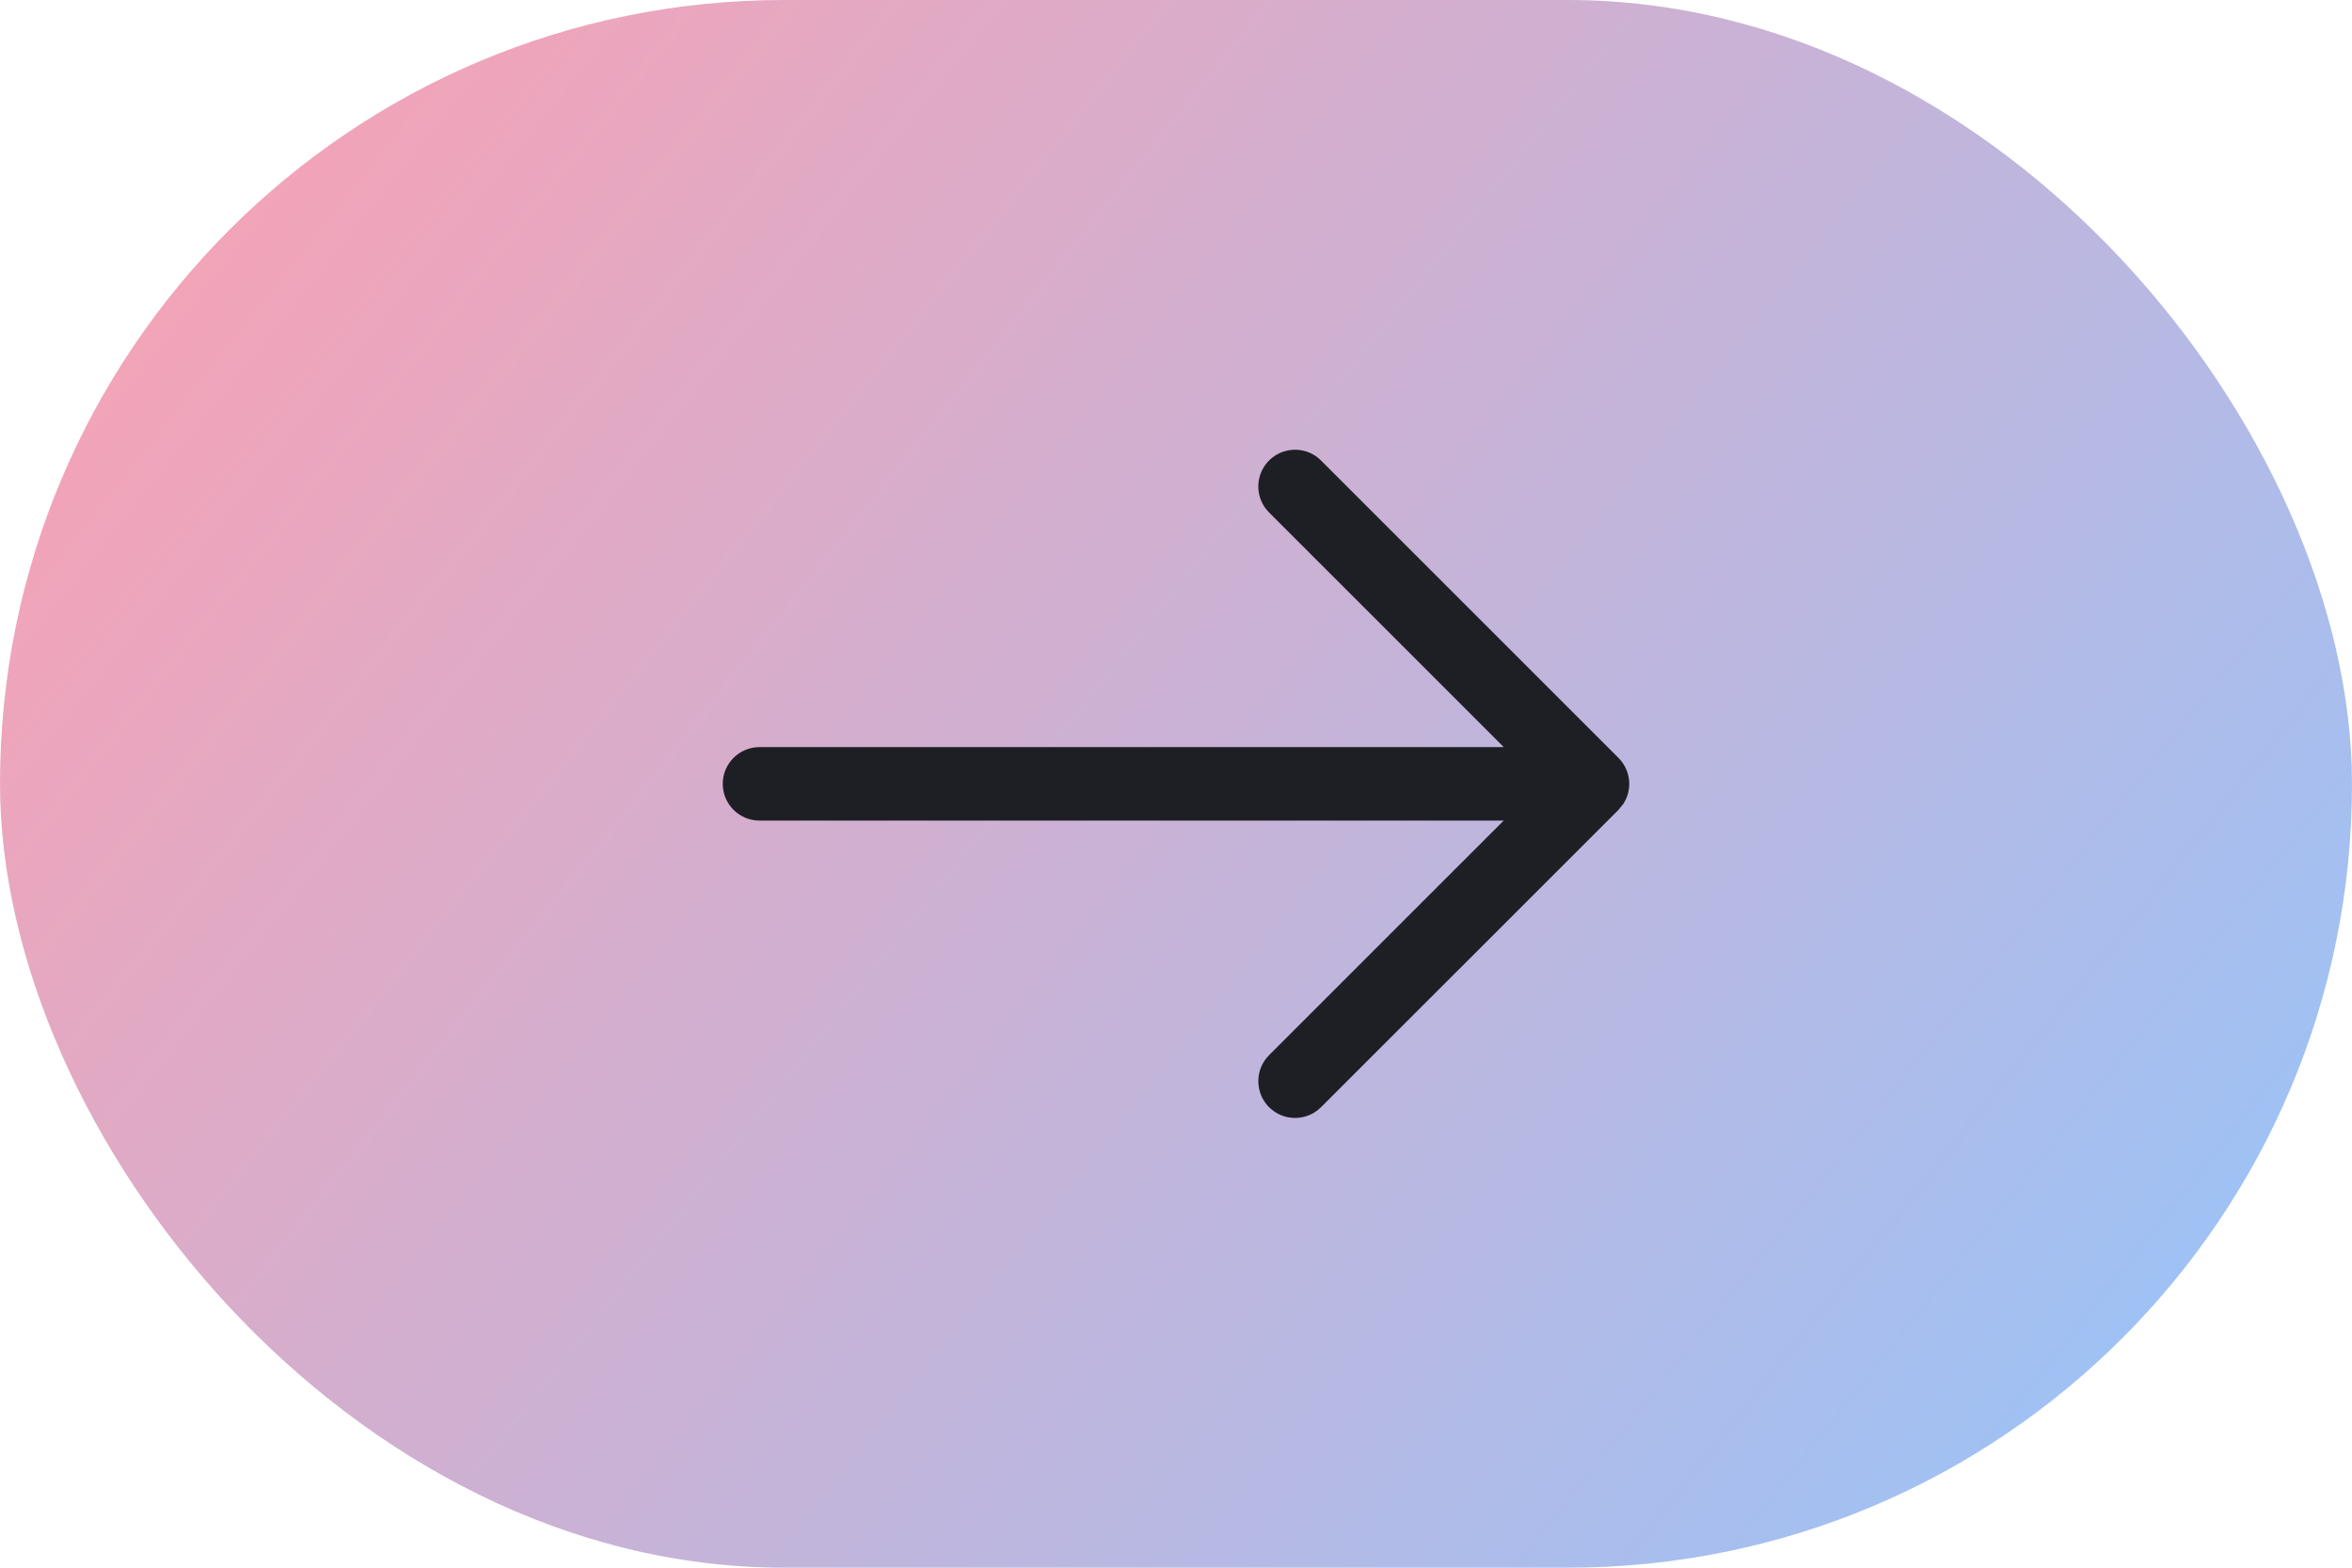
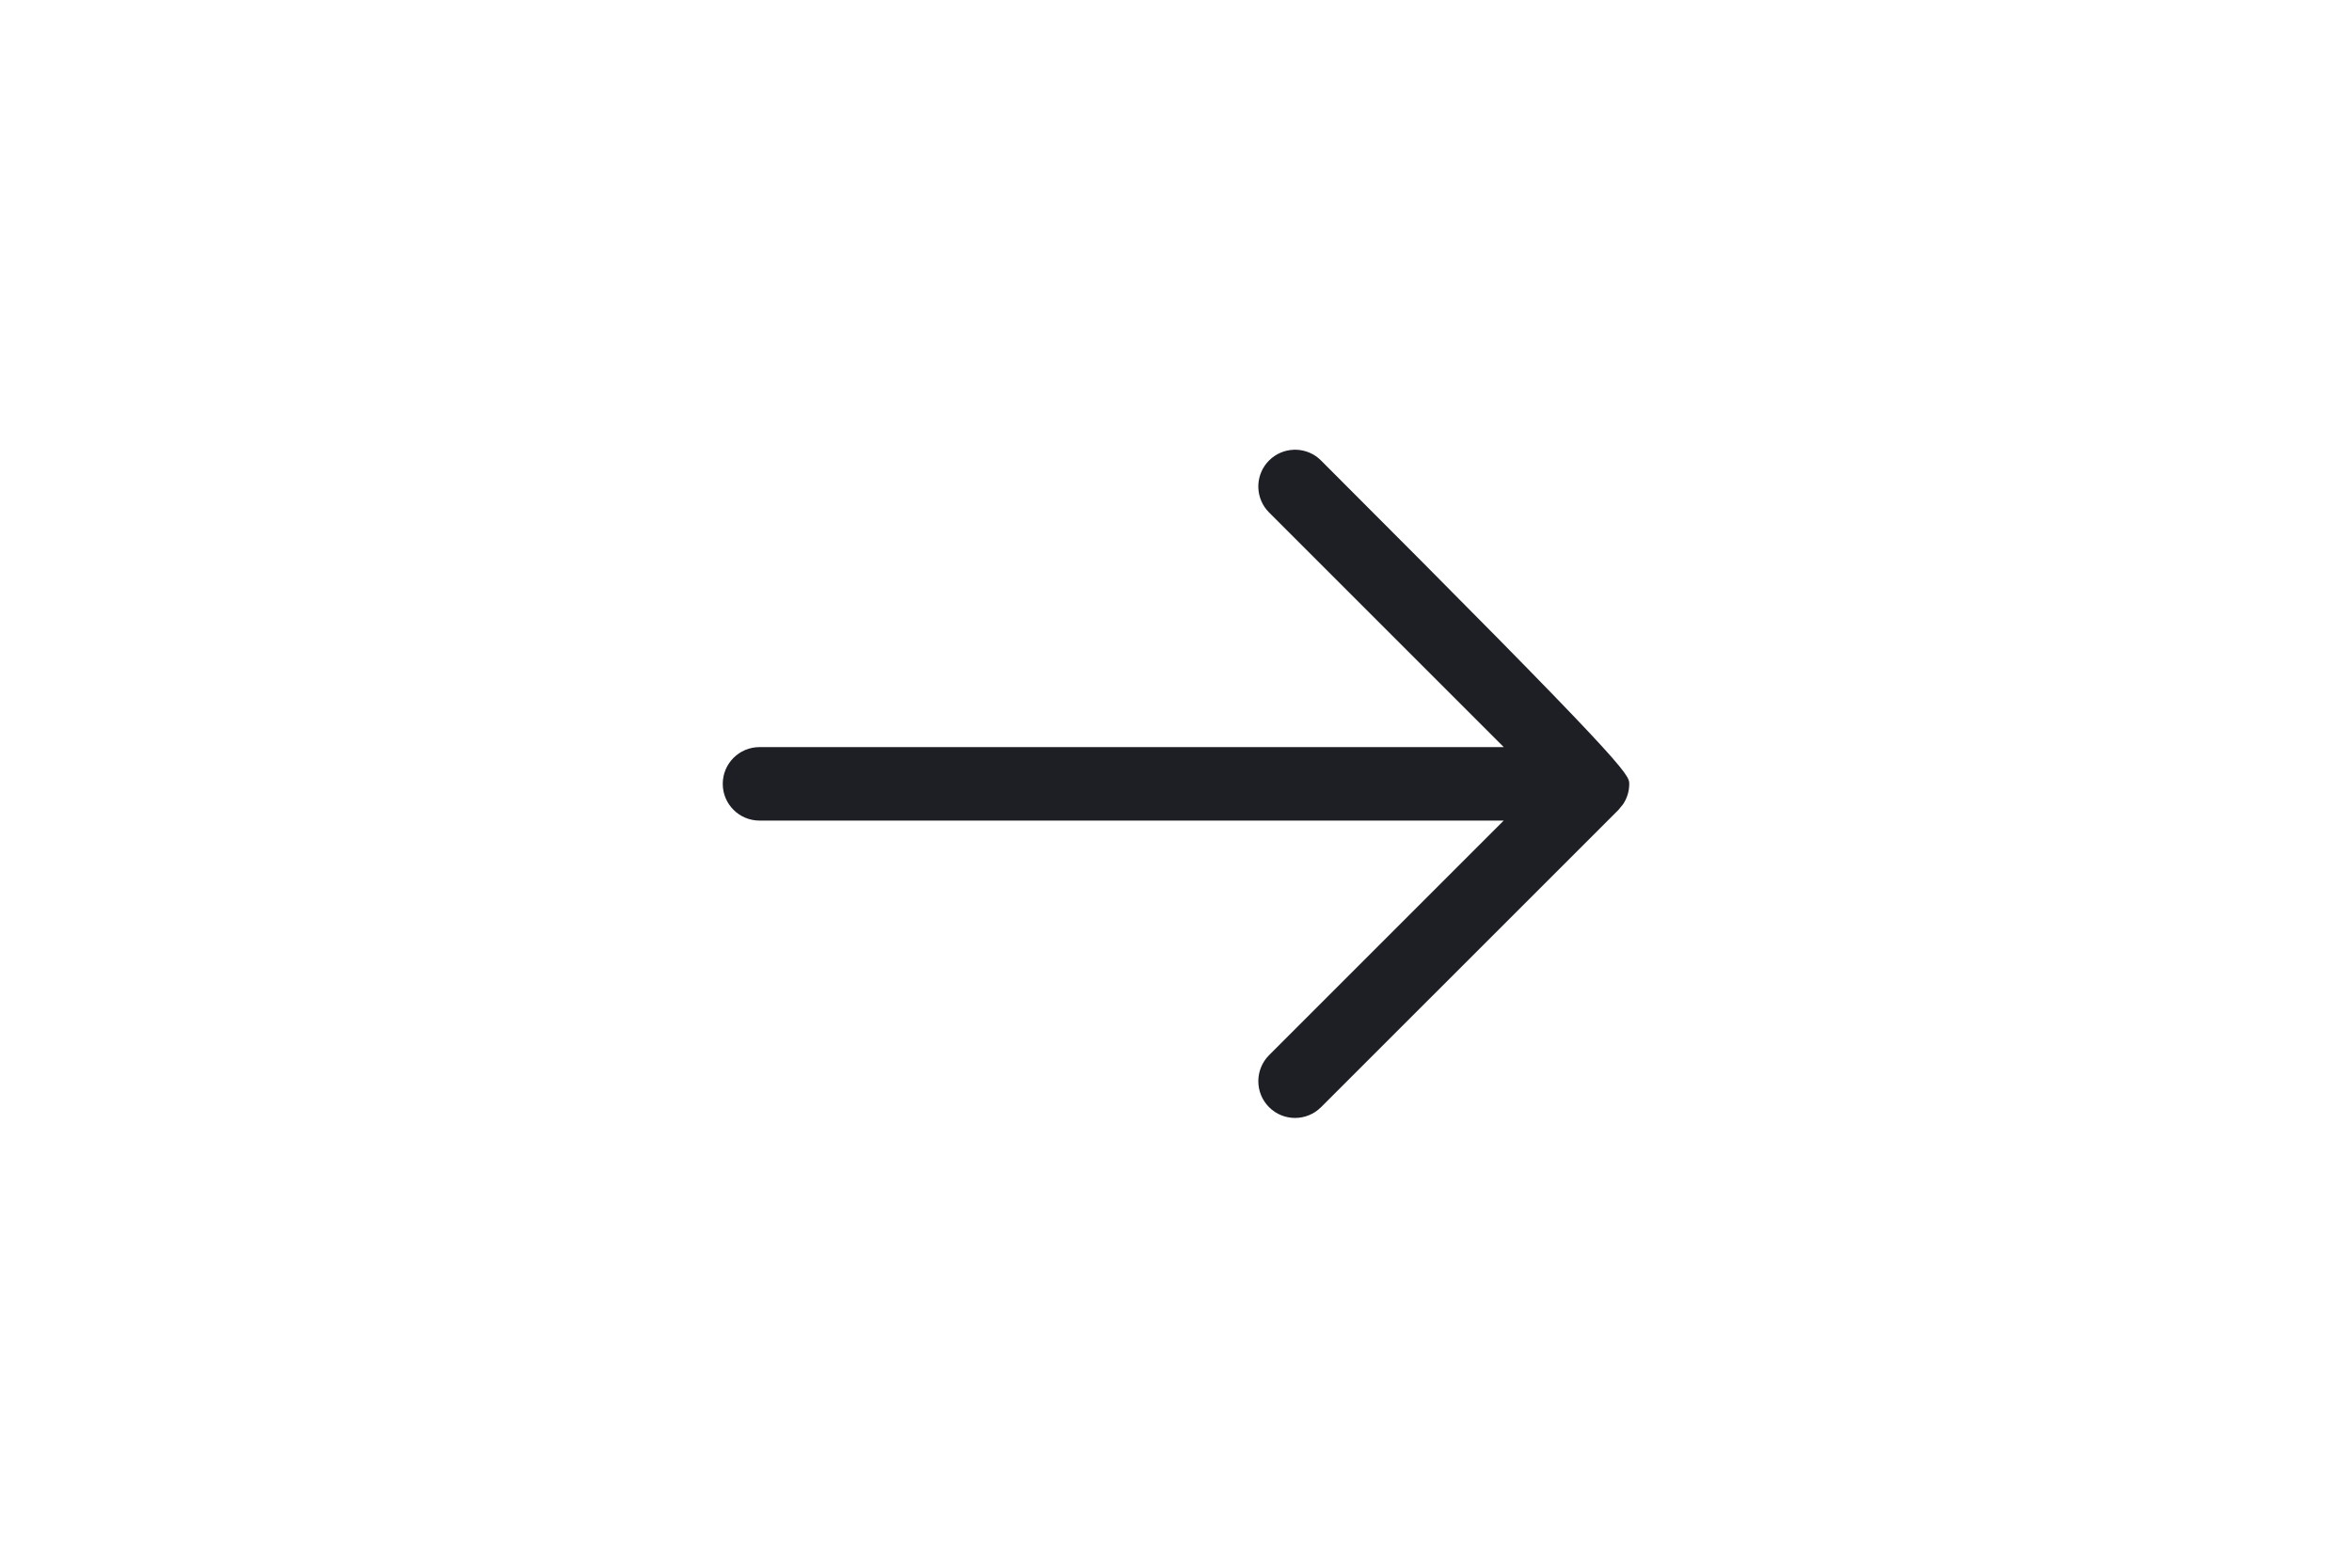
<svg xmlns="http://www.w3.org/2000/svg" width="48" height="32" viewBox="0 0 48 32" fill="none">
-   <rect y="0" width="48" height="32" rx="16" fill="url(#paint0_linear_18_220)" />
-   <path d="M25.899 9.4C26.174 9.125 26.609 9.108 26.903 9.348L26.96 9.4L33.03 15.47C33.171 15.611 33.25 15.802 33.25 16C33.25 16.149 33.206 16.294 33.124 16.416L33.03 16.531L26.96 22.6C26.667 22.893 26.192 22.893 25.899 22.6C25.607 22.307 25.607 21.832 25.899 21.539L30.688 16.75H15.5C15.086 16.75 14.75 16.415 14.75 16C14.75 15.586 15.086 15.25 15.5 15.25H30.689L25.899 10.46L25.848 10.404C25.608 10.109 25.625 9.674 25.899 9.4Z" fill="#1E1F25" />
+   <path d="M25.899 9.4C26.174 9.125 26.609 9.108 26.903 9.348L26.96 9.4C33.171 15.611 33.25 15.802 33.25 16C33.25 16.149 33.206 16.294 33.124 16.416L33.03 16.531L26.96 22.6C26.667 22.893 26.192 22.893 25.899 22.6C25.607 22.307 25.607 21.832 25.899 21.539L30.688 16.75H15.5C15.086 16.75 14.75 16.415 14.75 16C14.75 15.586 15.086 15.25 15.5 15.25H30.689L25.899 10.46L25.848 10.404C25.608 10.109 25.625 9.674 25.899 9.4Z" fill="#1E1F25" />
  <defs>
    <linearGradient id="paint0_linear_18_220" x1="-0.364" y1="0" x2="44.675" y2="35.733" gradientUnits="userSpaceOnUse">
      <stop stop-color="#FF9FAF" />
      <stop offset="1" stop-color="#94C5FC" />
    </linearGradient>
  </defs>
</svg>